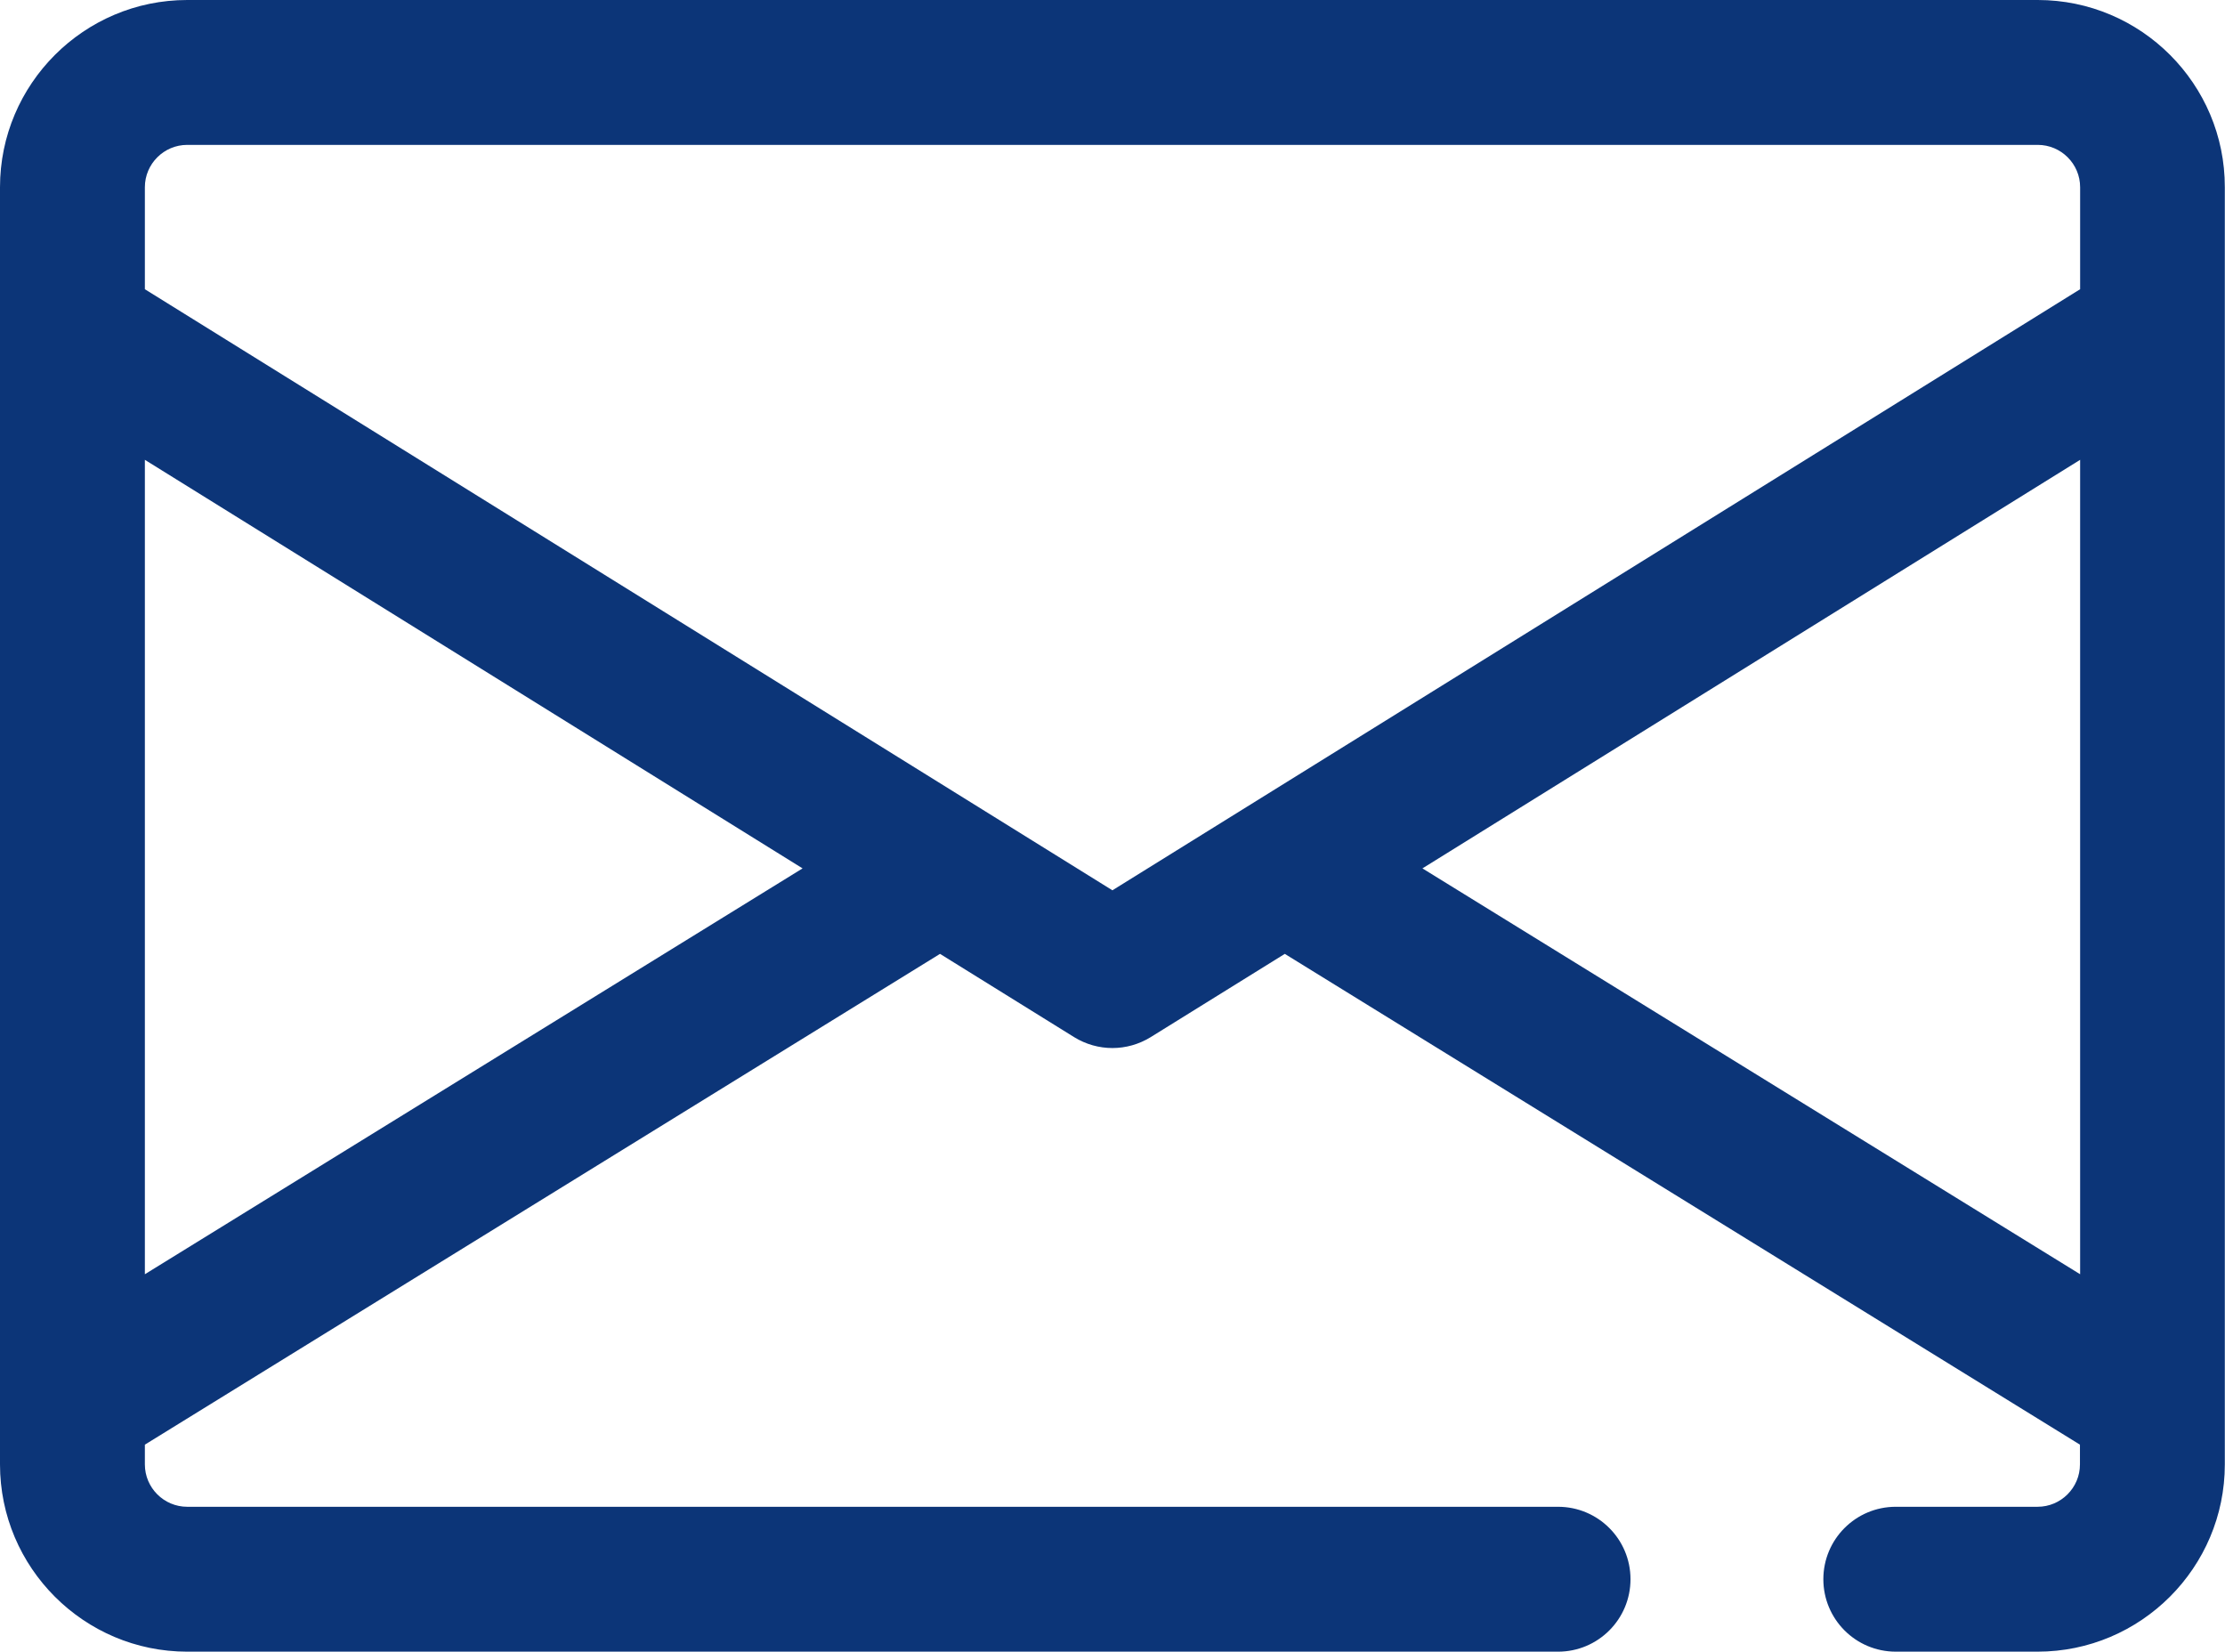
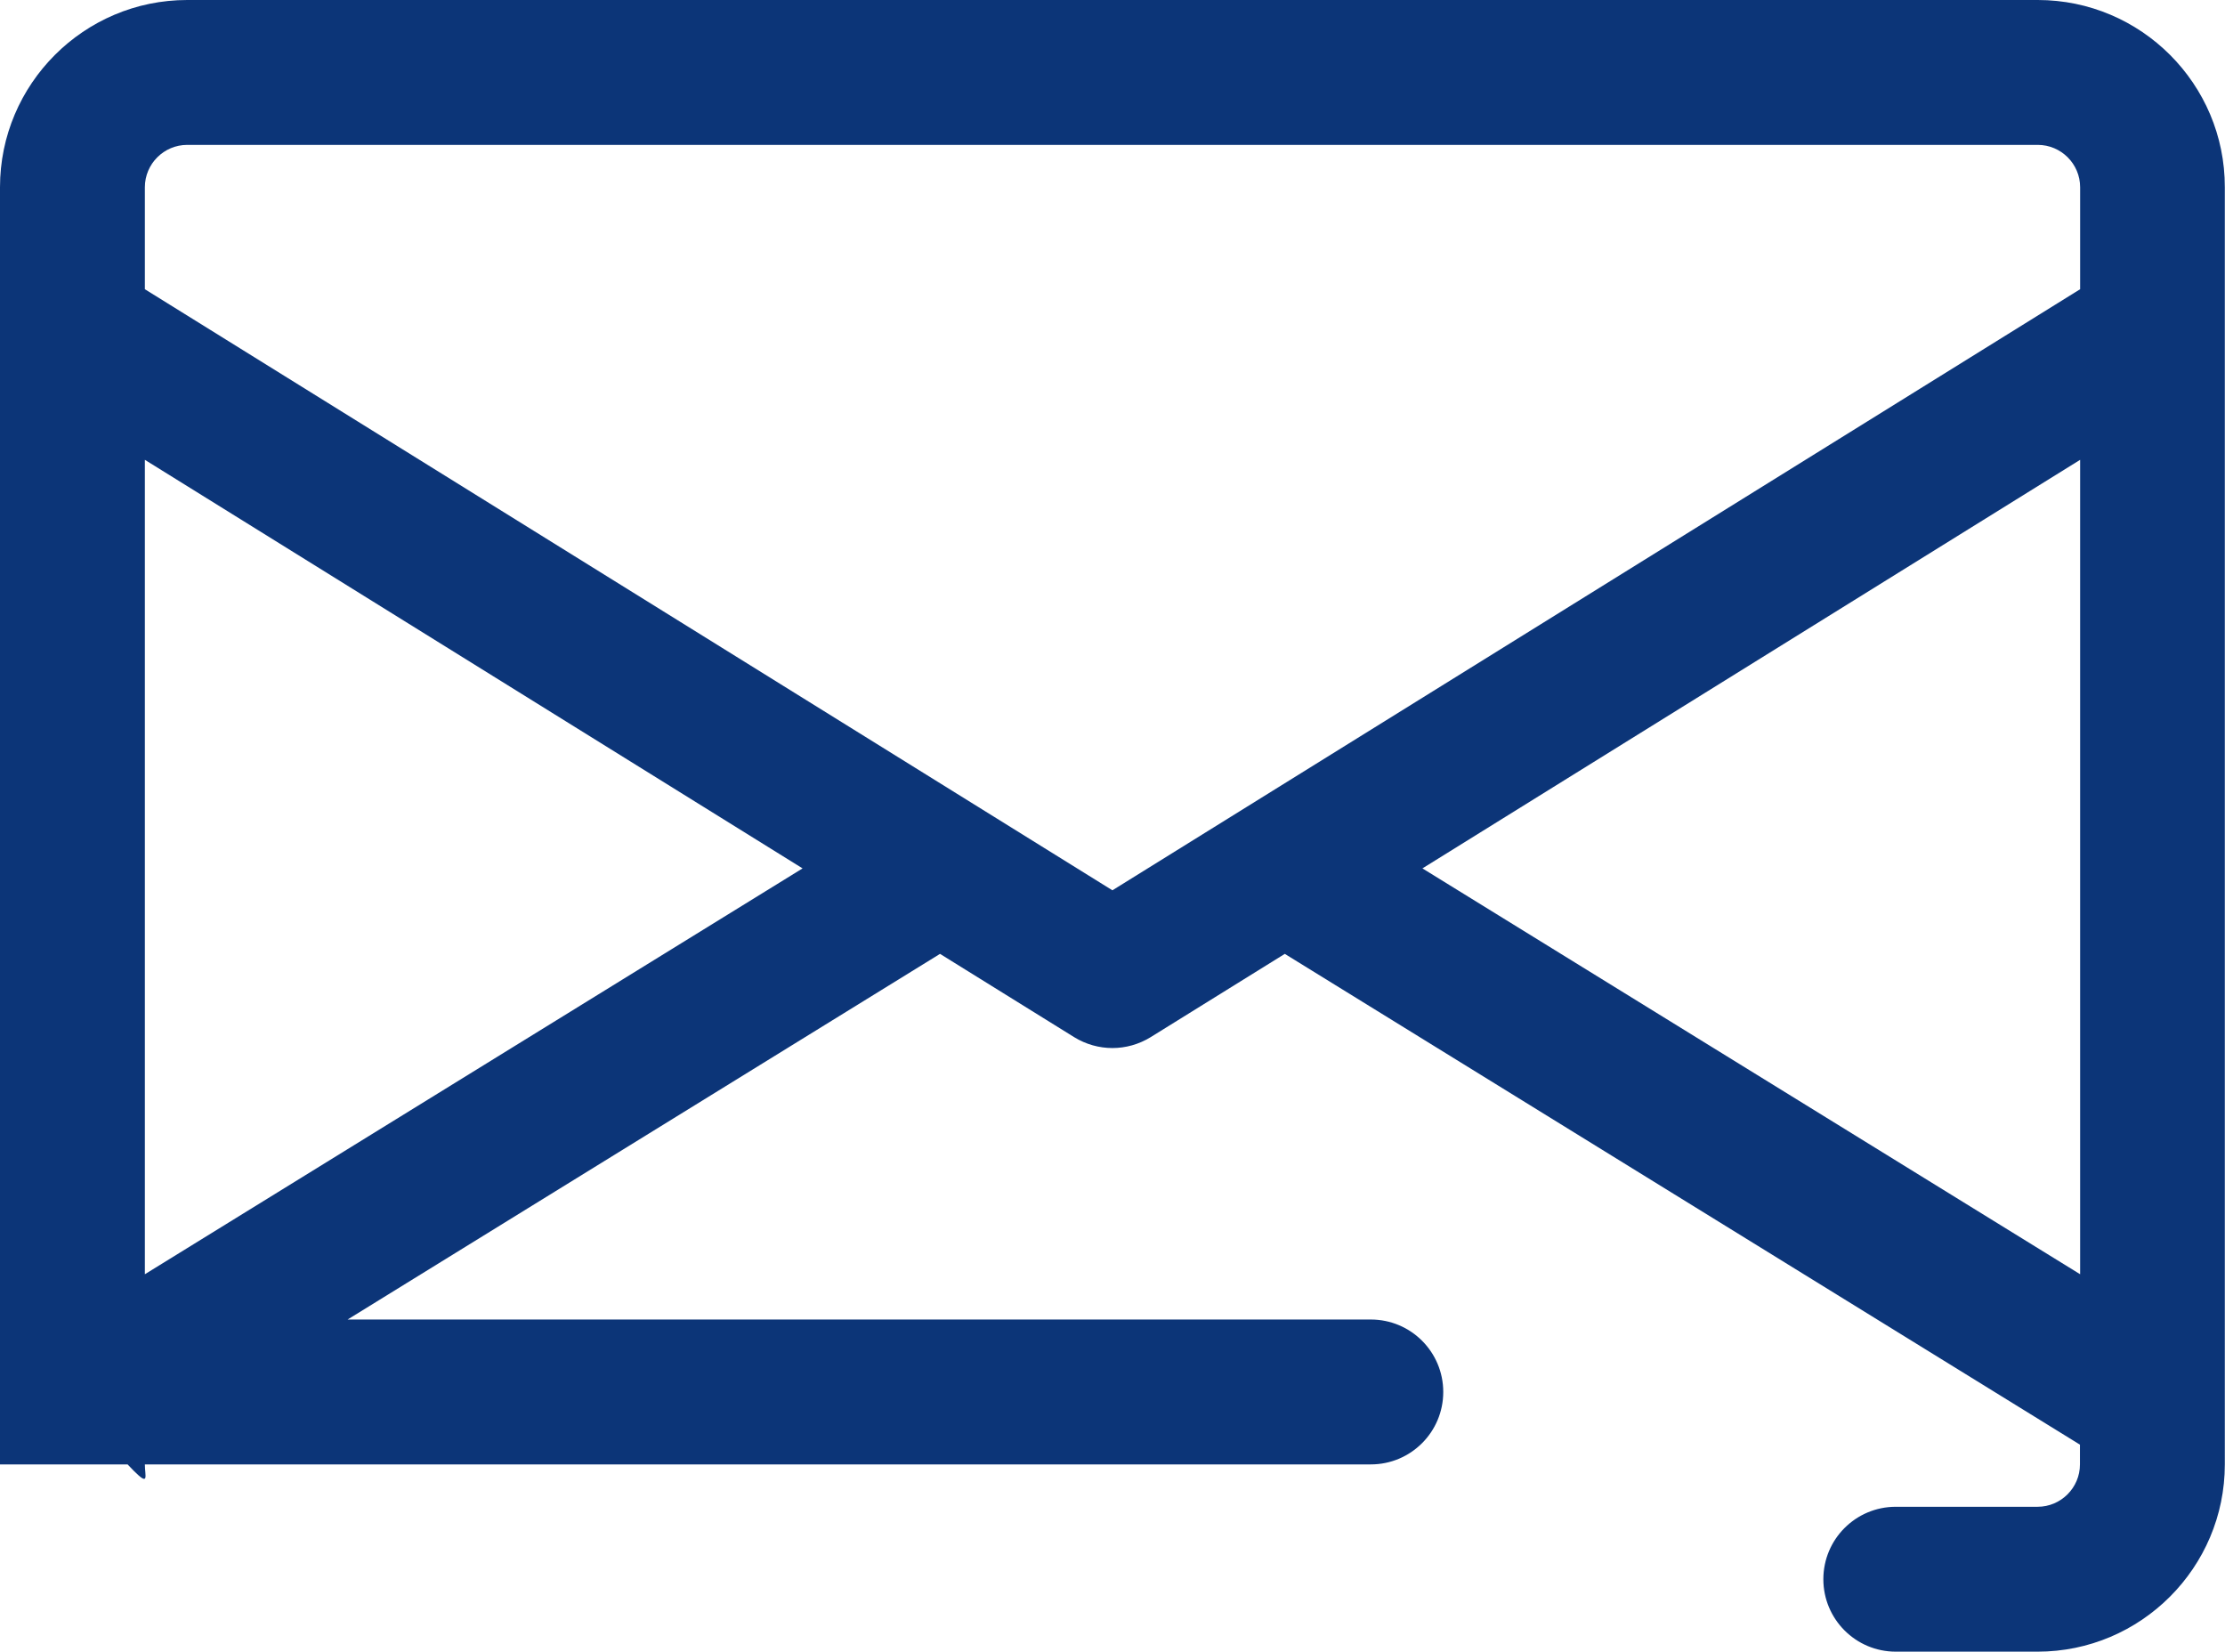
<svg xmlns="http://www.w3.org/2000/svg" version="1.1" id="레이어_1" x="0px" y="0px" viewBox="0 0 122.87 91.2" style="enable-background:new 0 0 122.87 91.2;" xml:space="preserve">
  <style type="text/css">
	.st0{fill:#0C3578;}
</style>
-   <path class="st0" d="M112.53,0H10.34C4.64,0,0,4.64,0,10.34v70.52c0,5.7,4.64,10.34,10.34,10.34h75.7c2.21,0,4-1.79,4-4s-1.79-4-4-4  h-75.7C9.05,83.2,8,82.15,8,80.86v-1.09l43.91-27.1l7.41,4.6c0.65,0.4,1.38,0.6,2.11,0.6s1.46-0.2,2.11-0.6l7.41-4.6l43.91,27.1  v1.09c0,1.29-1.05,2.34-2.34,2.34h-7.83c-2.21,0-4,1.79-4,4s1.79,4,4,4h7.83c5.7,0,10.34-4.64,10.34-10.34V10.34  C122.87,4.64,118.23,0,112.53,0z M8,70.36V25.39l36.32,22.56L8,70.36z M61.43,49.16L8,15.97v-5.63C8,9.05,9.05,8,10.34,8h102.19  c1.29,0,2.34,1.05,2.34,2.34v5.63L61.43,49.16z M78.55,47.95l36.32-22.56v44.97L78.55,47.95z" />
+   <path class="st0" d="M112.53,0H10.34C4.64,0,0,4.64,0,10.34v70.52h75.7c2.21,0,4-1.79,4-4s-1.79-4-4-4  h-75.7C9.05,83.2,8,82.15,8,80.86v-1.09l43.91-27.1l7.41,4.6c0.65,0.4,1.38,0.6,2.11,0.6s1.46-0.2,2.11-0.6l7.41-4.6l43.91,27.1  v1.09c0,1.29-1.05,2.34-2.34,2.34h-7.83c-2.21,0-4,1.79-4,4s1.79,4,4,4h7.83c5.7,0,10.34-4.64,10.34-10.34V10.34  C122.87,4.64,118.23,0,112.53,0z M8,70.36V25.39l36.32,22.56L8,70.36z M61.43,49.16L8,15.97v-5.63C8,9.05,9.05,8,10.34,8h102.19  c1.29,0,2.34,1.05,2.34,2.34v5.63L61.43,49.16z M78.55,47.95l36.32-22.56v44.97L78.55,47.95z" />
</svg>